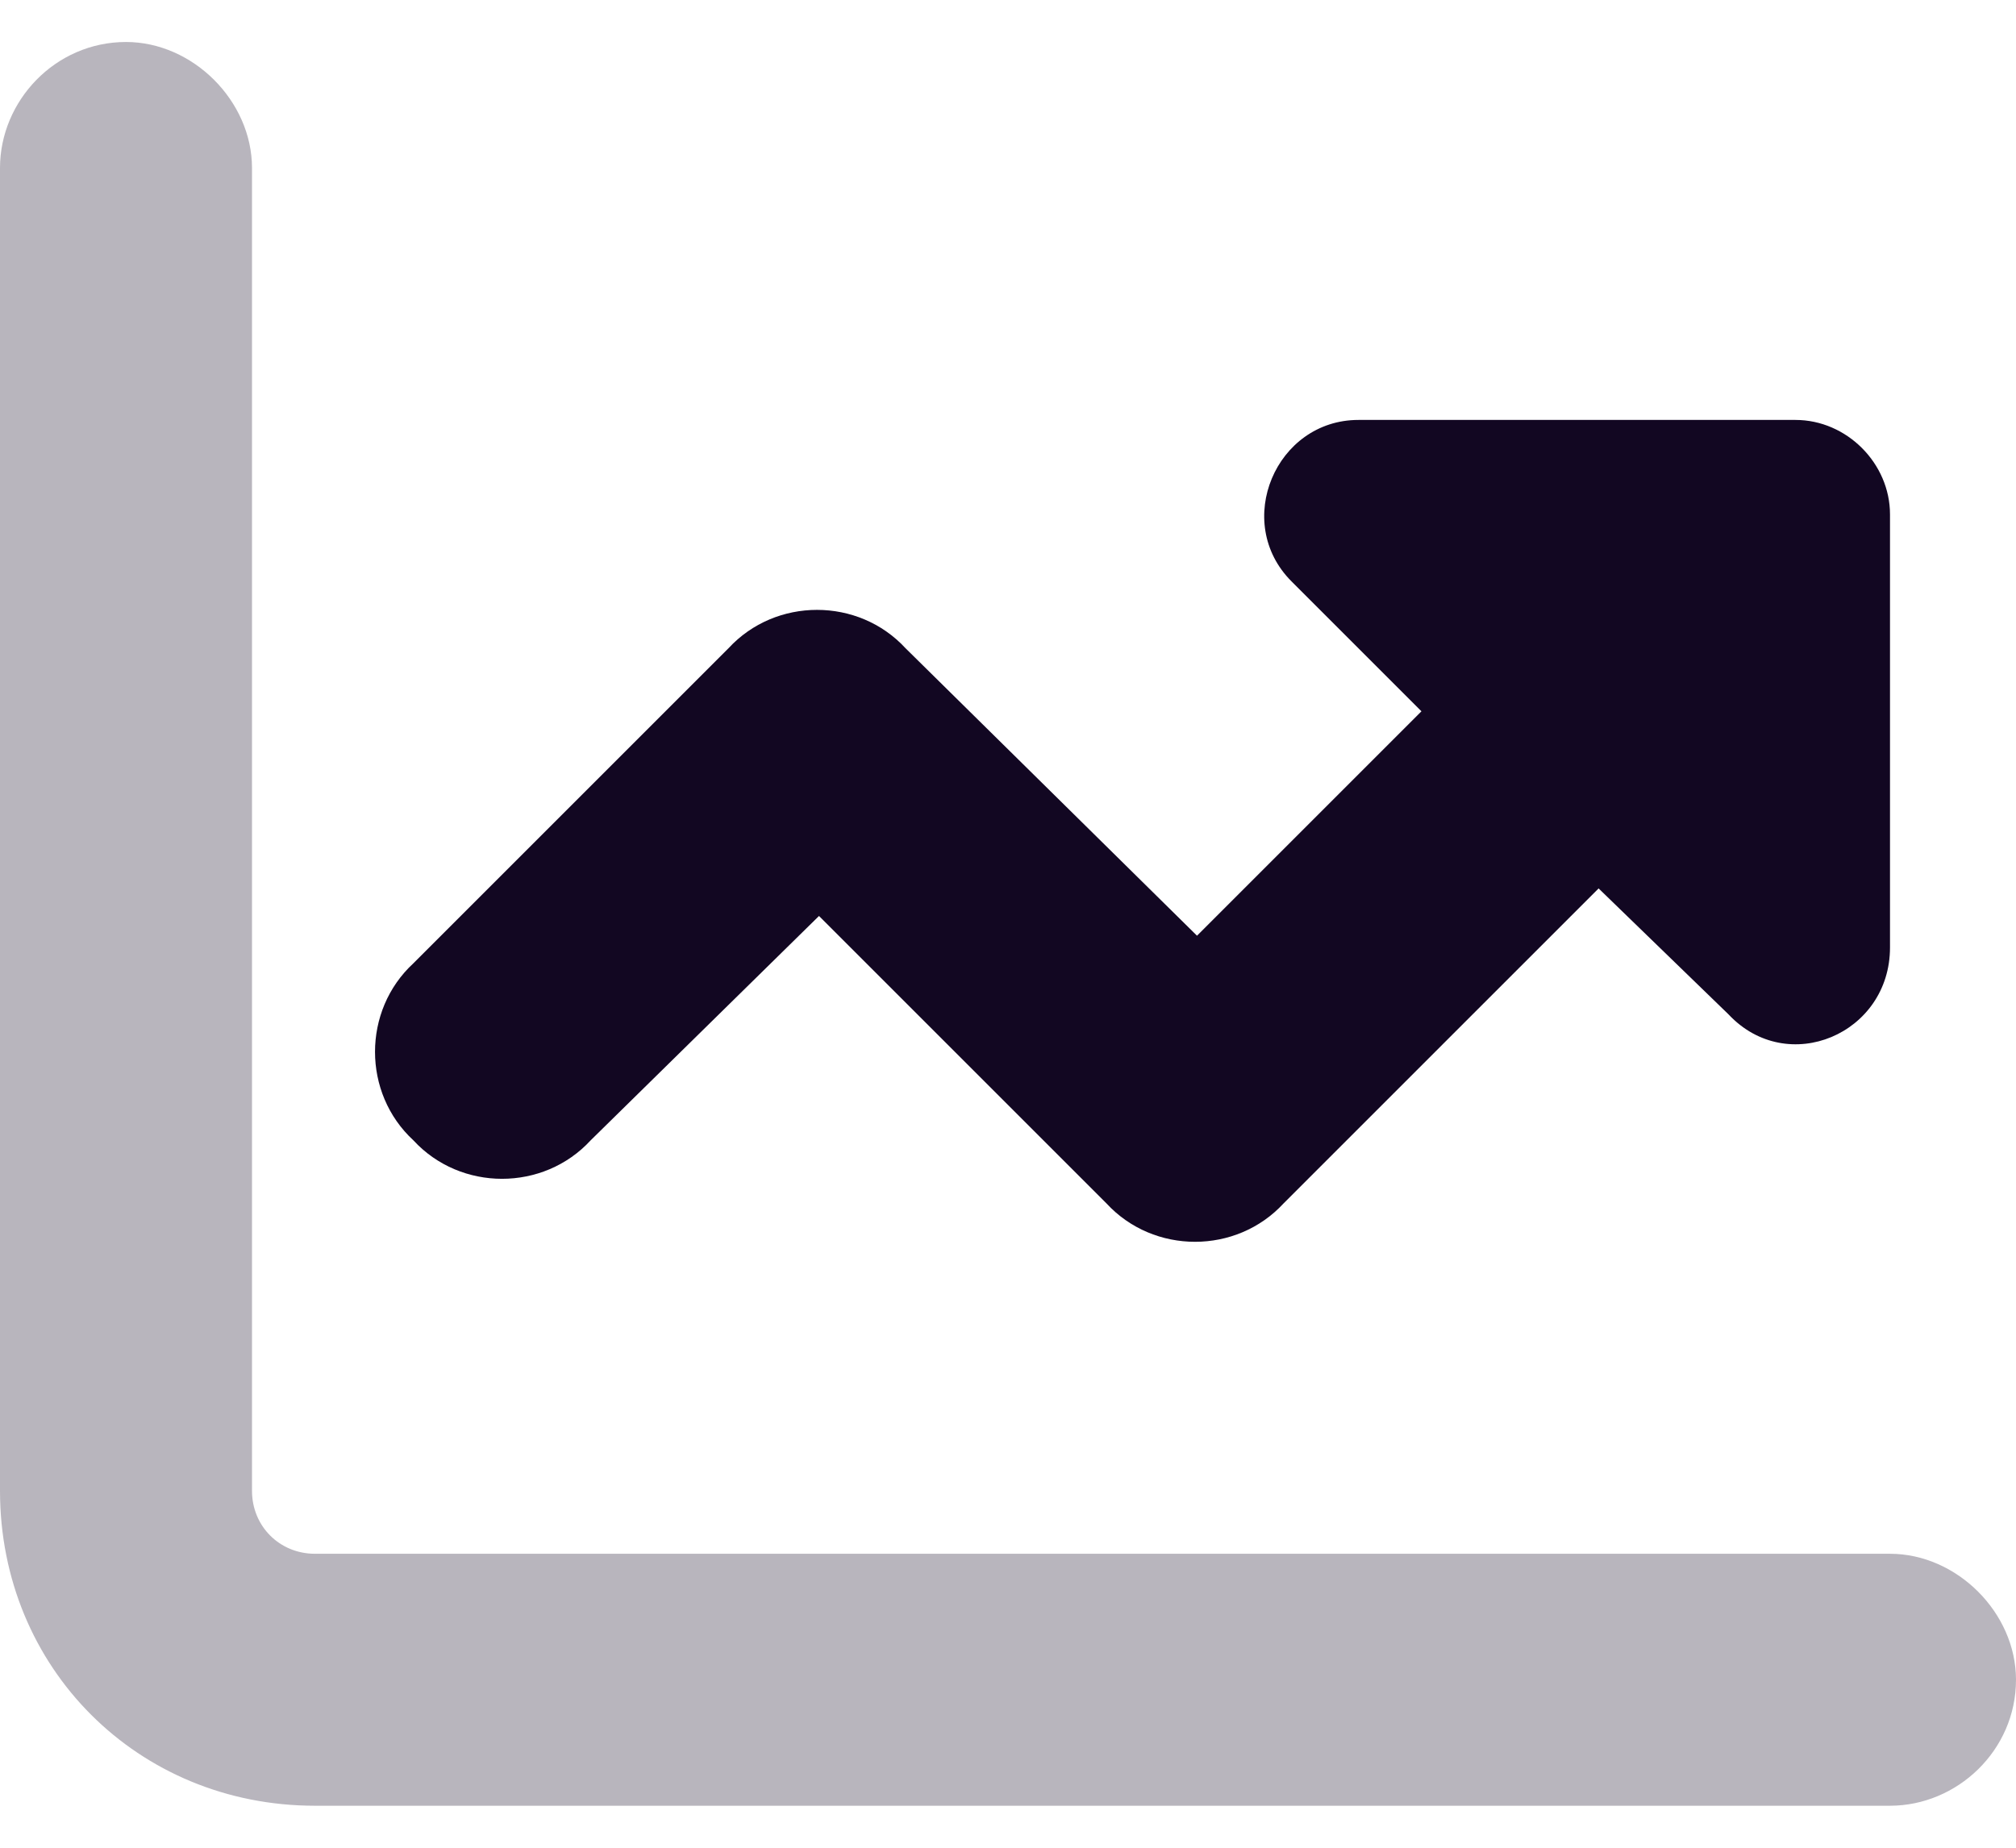
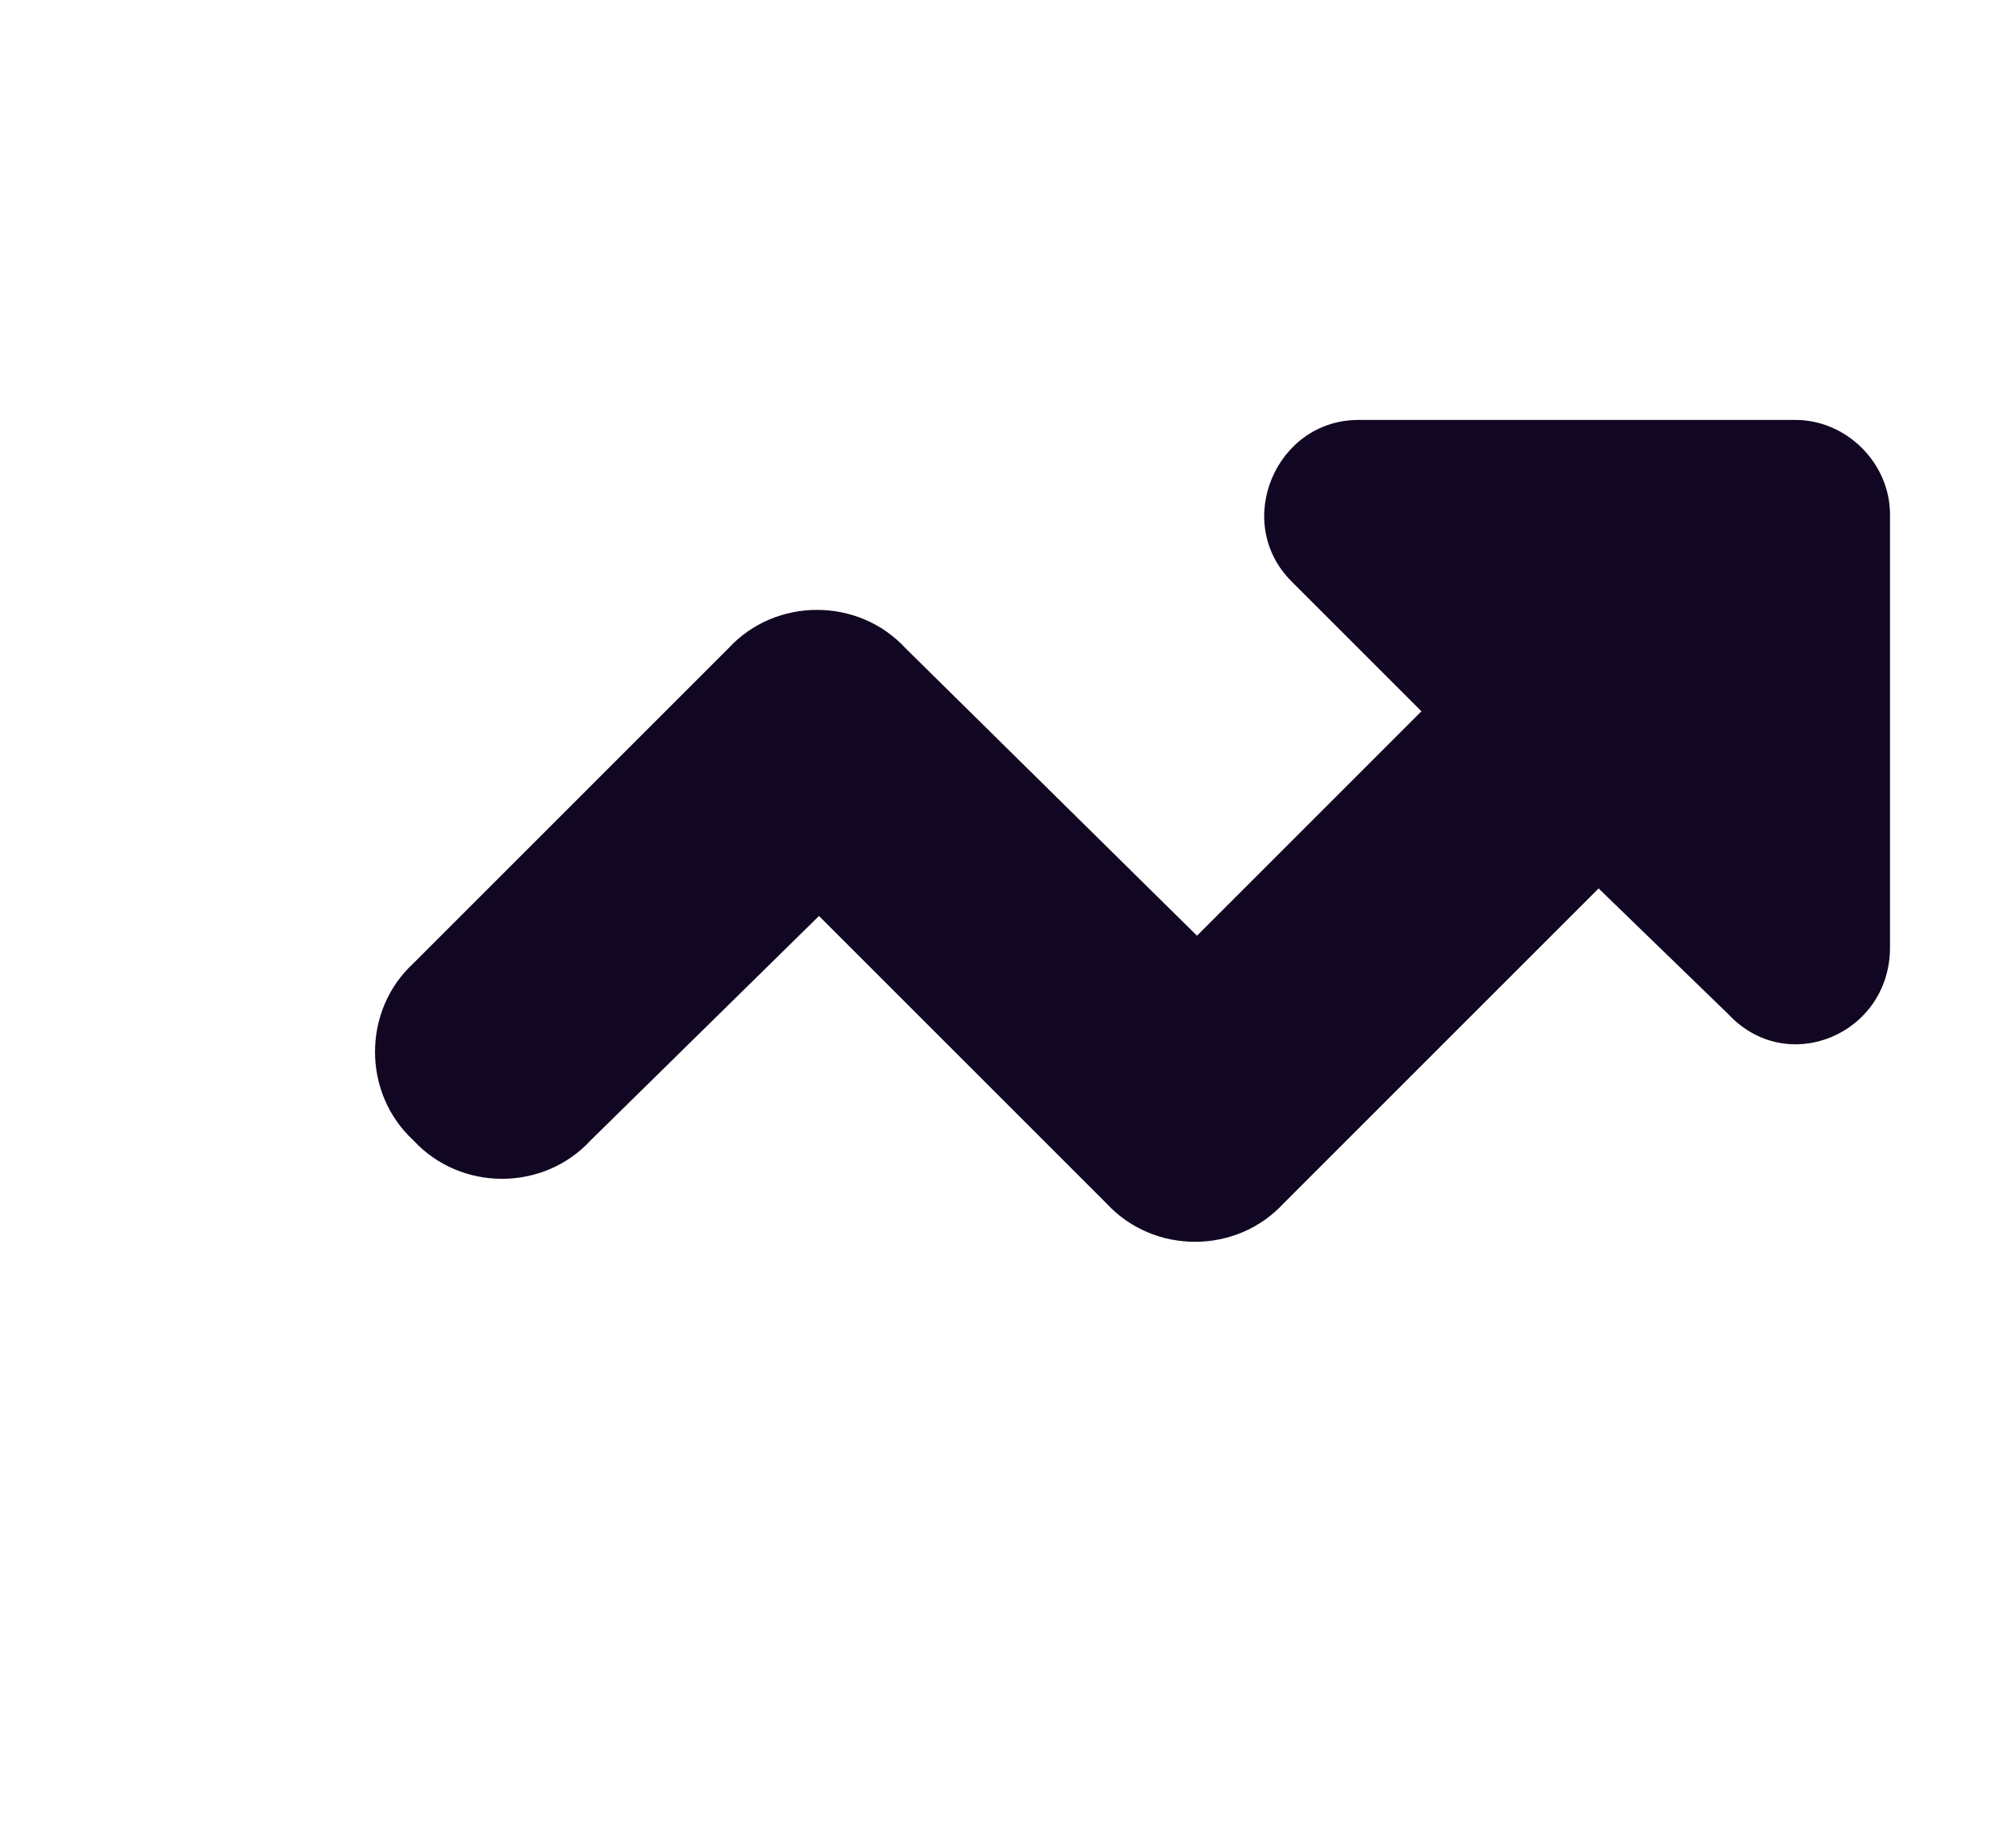
<svg xmlns="http://www.w3.org/2000/svg" width="24" height="22" viewBox="0 0 24 22" fill="none">
  <path d="M19.031 10.578L15.281 14.328C14.719 14.938 13.734 14.938 13.172 14.328L9.75 10.906L7.031 13.578C6.469 14.188 5.484 14.188 4.922 13.578C4.312 13.016 4.312 12.031 4.922 11.469L8.672 7.719C9.234 7.109 10.219 7.109 10.781 7.719L14.25 11.141L16.922 8.469L15.375 6.922C14.672 6.219 15.188 5 16.172 5H21.375C21.984 5 22.5 5.516 22.5 6.125V11.281C22.5 12.312 21.281 12.828 20.578 12.078L19.031 10.578Z" fill="#120722" />
-   <path d="M1.5 0.5C2.297 0.5 3 1.203 3 2V17.75C3 18.172 3.328 18.5 3.75 18.5H22.5C23.297 18.5 24 19.203 24 20C24 20.844 23.297 21.5 22.5 21.5H3.75C1.641 21.5 0 19.859 0 17.75V2C0 1.203 0.656 0.5 1.5 0.5Z" fill="#120722" fill-opacity="0.3" />
</svg>